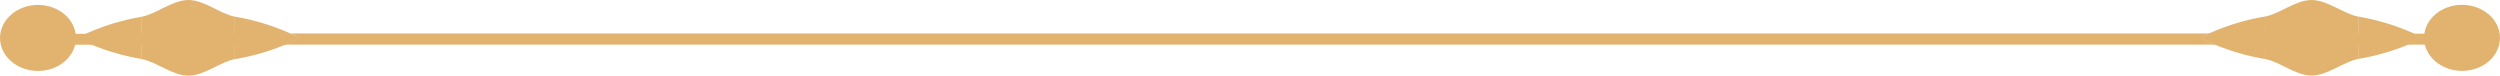
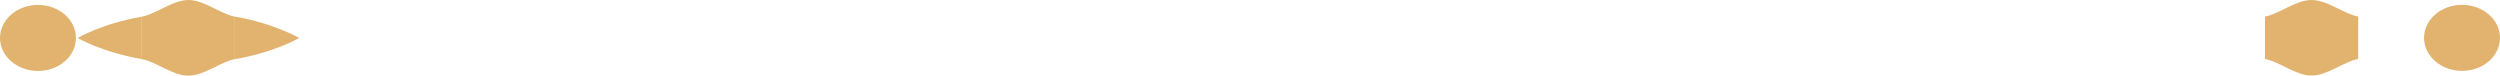
<svg xmlns="http://www.w3.org/2000/svg" viewBox="0 0 574.66 17.4">
  <g id="Layer_2" data-name="Layer 2">
    <g id="Layer_1-2" data-name="Layer 1">
      <g>
        <g>
          <path d="M557.2,8.7c0,4.19,3.91,7.59,8.74,7.59s8.72-3.4,8.72-7.59-3.91-7.59-8.72-7.59S557.2,4.5,557.2,8.7Z" fill="#e2b36f" />
          <g>
-             <path d="M556.8,8.7s-5.33-3.23-14.74-4.9v9.76C551.47,11.91,556.8,8.7,556.8,8.7Z" fill="#e2b36f" />
-             <path d="M520.65,3.8v9.76a53.07,53.07,0,0,1-11.55-3.31,26.55,26.55,0,0,1-3.19-1.55s.64-.39,1.86-1A51.67,51.67,0,0,1,520.65,3.8Z" fill="#e2b36f" />
            <path d="M520.65,3.8v9.76c3.29.6,7.07,3.81,10.7,3.81s7.42-3.21,10.71-3.81V3.8C538.77,3.22,535,0,531.35,0S523.94,3.22,520.65,3.8Z" fill="#e2b36f" />
          </g>
          <g>
-             <path d="M509.1,10.25H326.31v0H65.55a26.32,26.32,0,0,0,3.2-1.55s-.64-.39-1.86-1l259.42,0v0l181.46,0c-1.22.57-1.86,1-1.86,1A26.55,26.55,0,0,0,509.1,10.25Z" fill="#e2b36f" />
-             <path d="M563.93,7.74v2.51H509.1a26.55,26.55,0,0,1-3.19-1.55s.64-.39,1.86-1Z" fill="#e2b36f" />
+             <path d="M563.93,7.74v2.51a26.55,26.55,0,0,1-3.19-1.55s.64-.39,1.86-1Z" fill="#e2b36f" />
          </g>
        </g>
        <g>
          <path d="M17.46,8.73c0,4.18-3.91,7.58-8.73,7.58S0,12.91,0,8.73s3.91-7.6,8.73-7.6S17.46,4.53,17.46,8.73Z" fill="#e2b36f" />
          <g>
            <path d="M17.86,8.73s5.33-3.24,14.74-4.9v9.76C23.19,11.93,17.86,8.73,17.86,8.73Z" fill="#e2b36f" />
            <path d="M68.75,8.73a26.32,26.32,0,0,1-3.2,1.55A53.12,53.12,0,0,1,54,13.59V3.83A51.67,51.67,0,0,1,66.89,7.77C68.11,8.34,68.75,8.73,68.75,8.73Z" fill="#e2b36f" />
            <path d="M54,3.83v9.76c-3.29.59-7.06,3.81-10.7,3.81s-7.42-3.22-10.71-3.81V3.83C35.89,3.24,39.67,0,43.31,0S50.72,3.24,54,3.83Z" fill="#e2b36f" />
          </g>
-           <path d="M68.75,8.73a26.32,26.32,0,0,1-3.2,1.55H10.73V7.77H66.89C68.11,8.34,68.75,8.73,68.75,8.73Z" fill="#e2b36f" />
        </g>
      </g>
    </g>
  </g>
</svg>